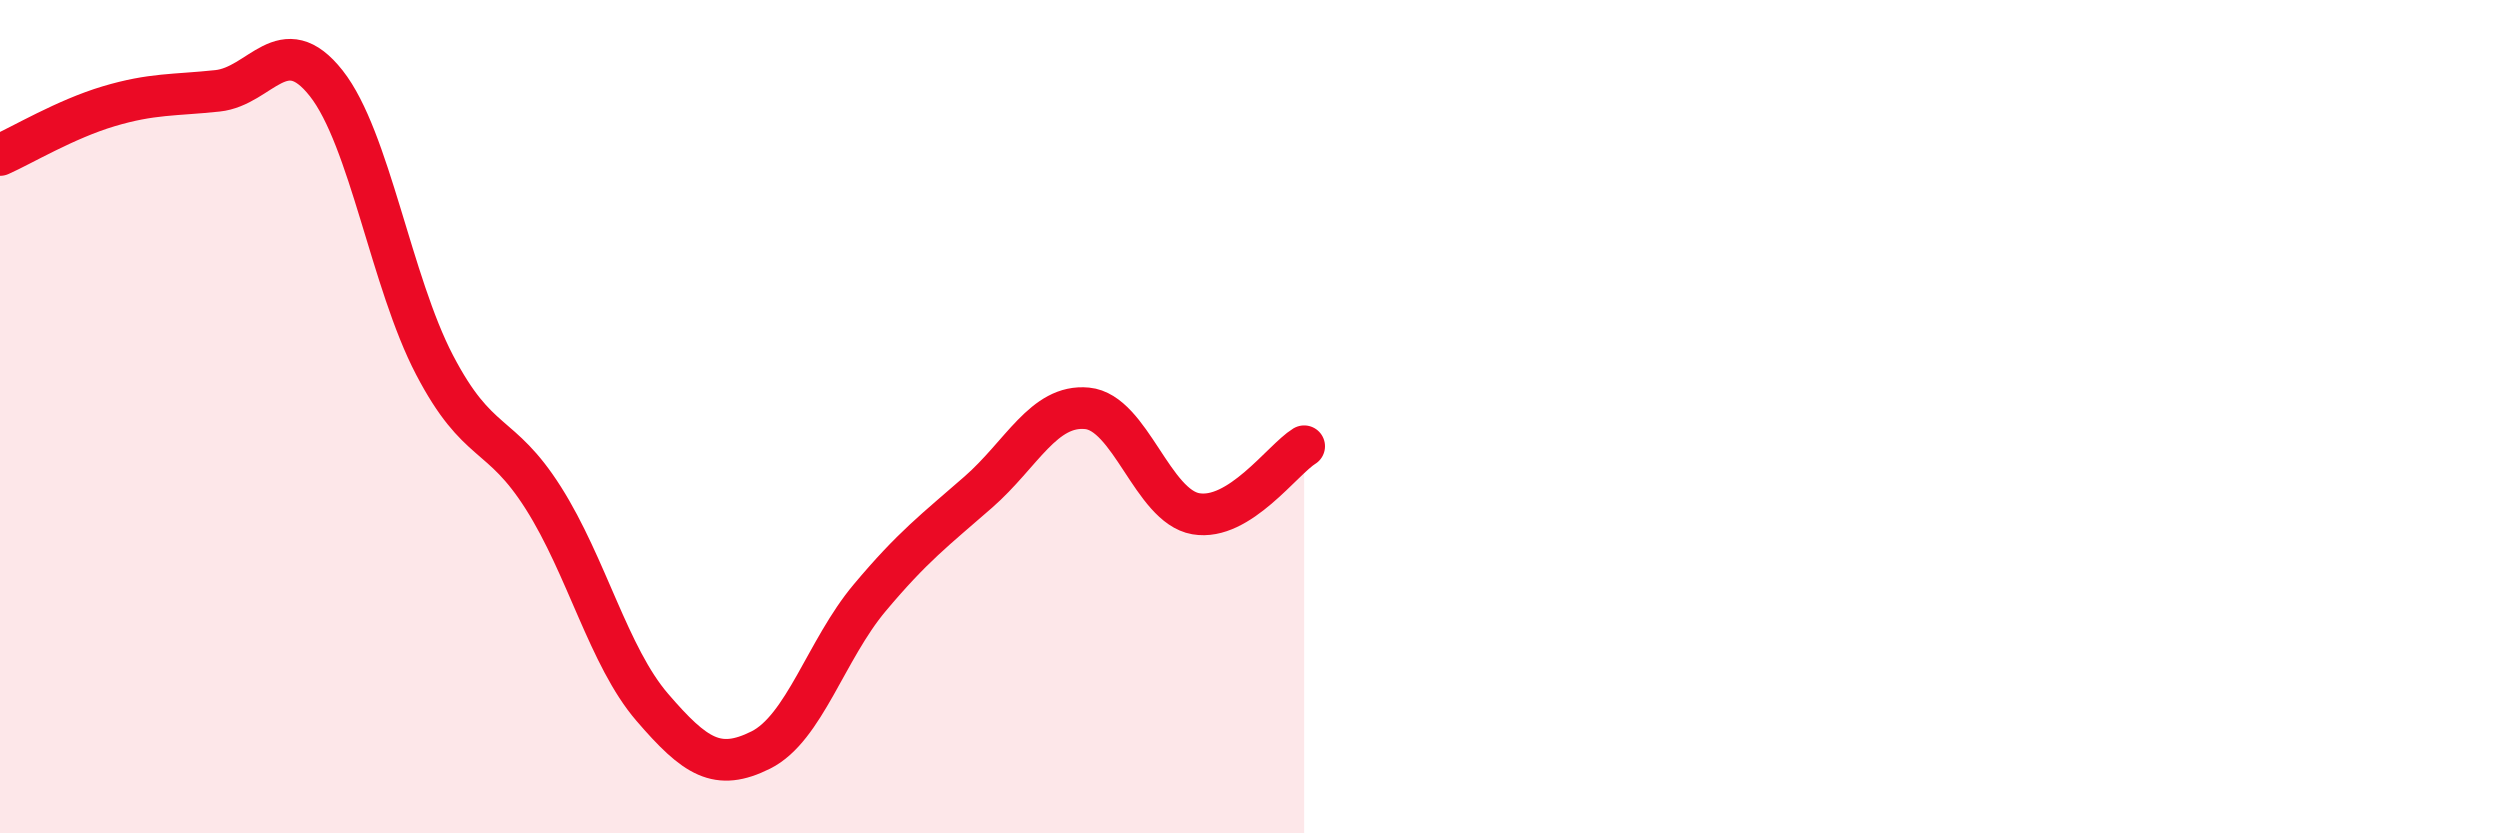
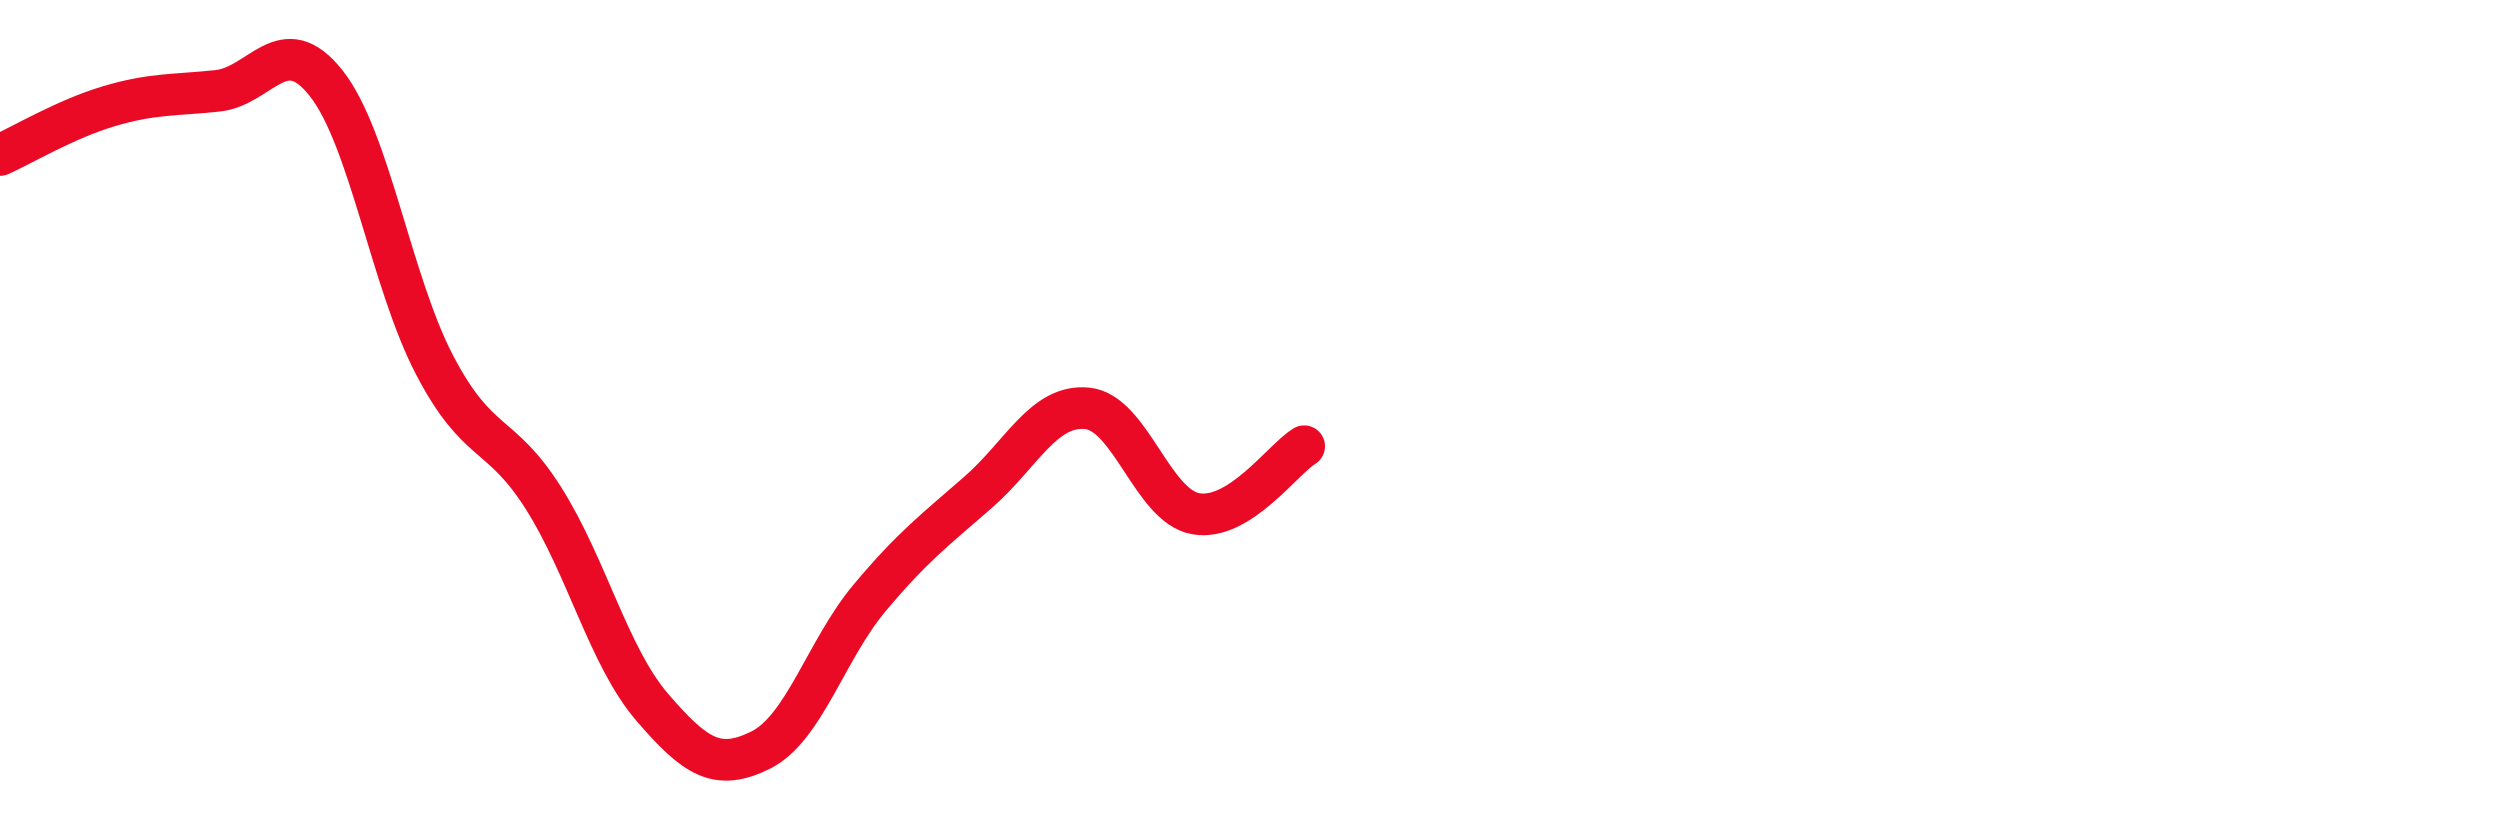
<svg xmlns="http://www.w3.org/2000/svg" width="60" height="20" viewBox="0 0 60 20">
-   <path d="M 0,3.72 C 0.52,3.49 1.57,2.86 2.61,2.55 C 3.65,2.24 4.18,2.29 5.22,2.18 C 6.26,2.07 6.79,0.68 7.83,2 C 8.87,3.32 9.39,6.77 10.43,8.76 C 11.47,10.75 12,10.31 13.04,11.95 C 14.08,13.59 14.61,15.76 15.65,16.97 C 16.69,18.18 17.22,18.52 18.26,18 C 19.3,17.48 19.83,15.59 20.87,14.35 C 21.91,13.11 22.44,12.72 23.48,11.81 C 24.52,10.9 25.05,9.7 26.09,9.8 C 27.13,9.9 27.66,12.15 28.7,12.33 C 29.74,12.51 30.78,11.03 31.3,10.71L31.3 20L0 20Z" fill="#EB0A25" opacity="0.1" stroke-linecap="round" stroke-linejoin="round" />
  <path d="M 0,3.72 C 0.52,3.49 1.57,2.86 2.61,2.55 C 3.65,2.24 4.18,2.29 5.22,2.18 C 6.26,2.07 6.79,0.68 7.83,2 C 8.87,3.32 9.39,6.77 10.43,8.76 C 11.47,10.75 12,10.31 13.04,11.95 C 14.08,13.59 14.61,15.76 15.65,16.97 C 16.69,18.18 17.22,18.52 18.26,18 C 19.3,17.48 19.83,15.59 20.87,14.35 C 21.91,13.11 22.44,12.72 23.48,11.81 C 24.52,10.9 25.05,9.7 26.09,9.8 C 27.13,9.9 27.66,12.15 28.7,12.33 C 29.74,12.51 30.78,11.03 31.3,10.71" stroke="#EB0A25" stroke-width="1" fill="none" stroke-linecap="round" stroke-linejoin="round" />
</svg>